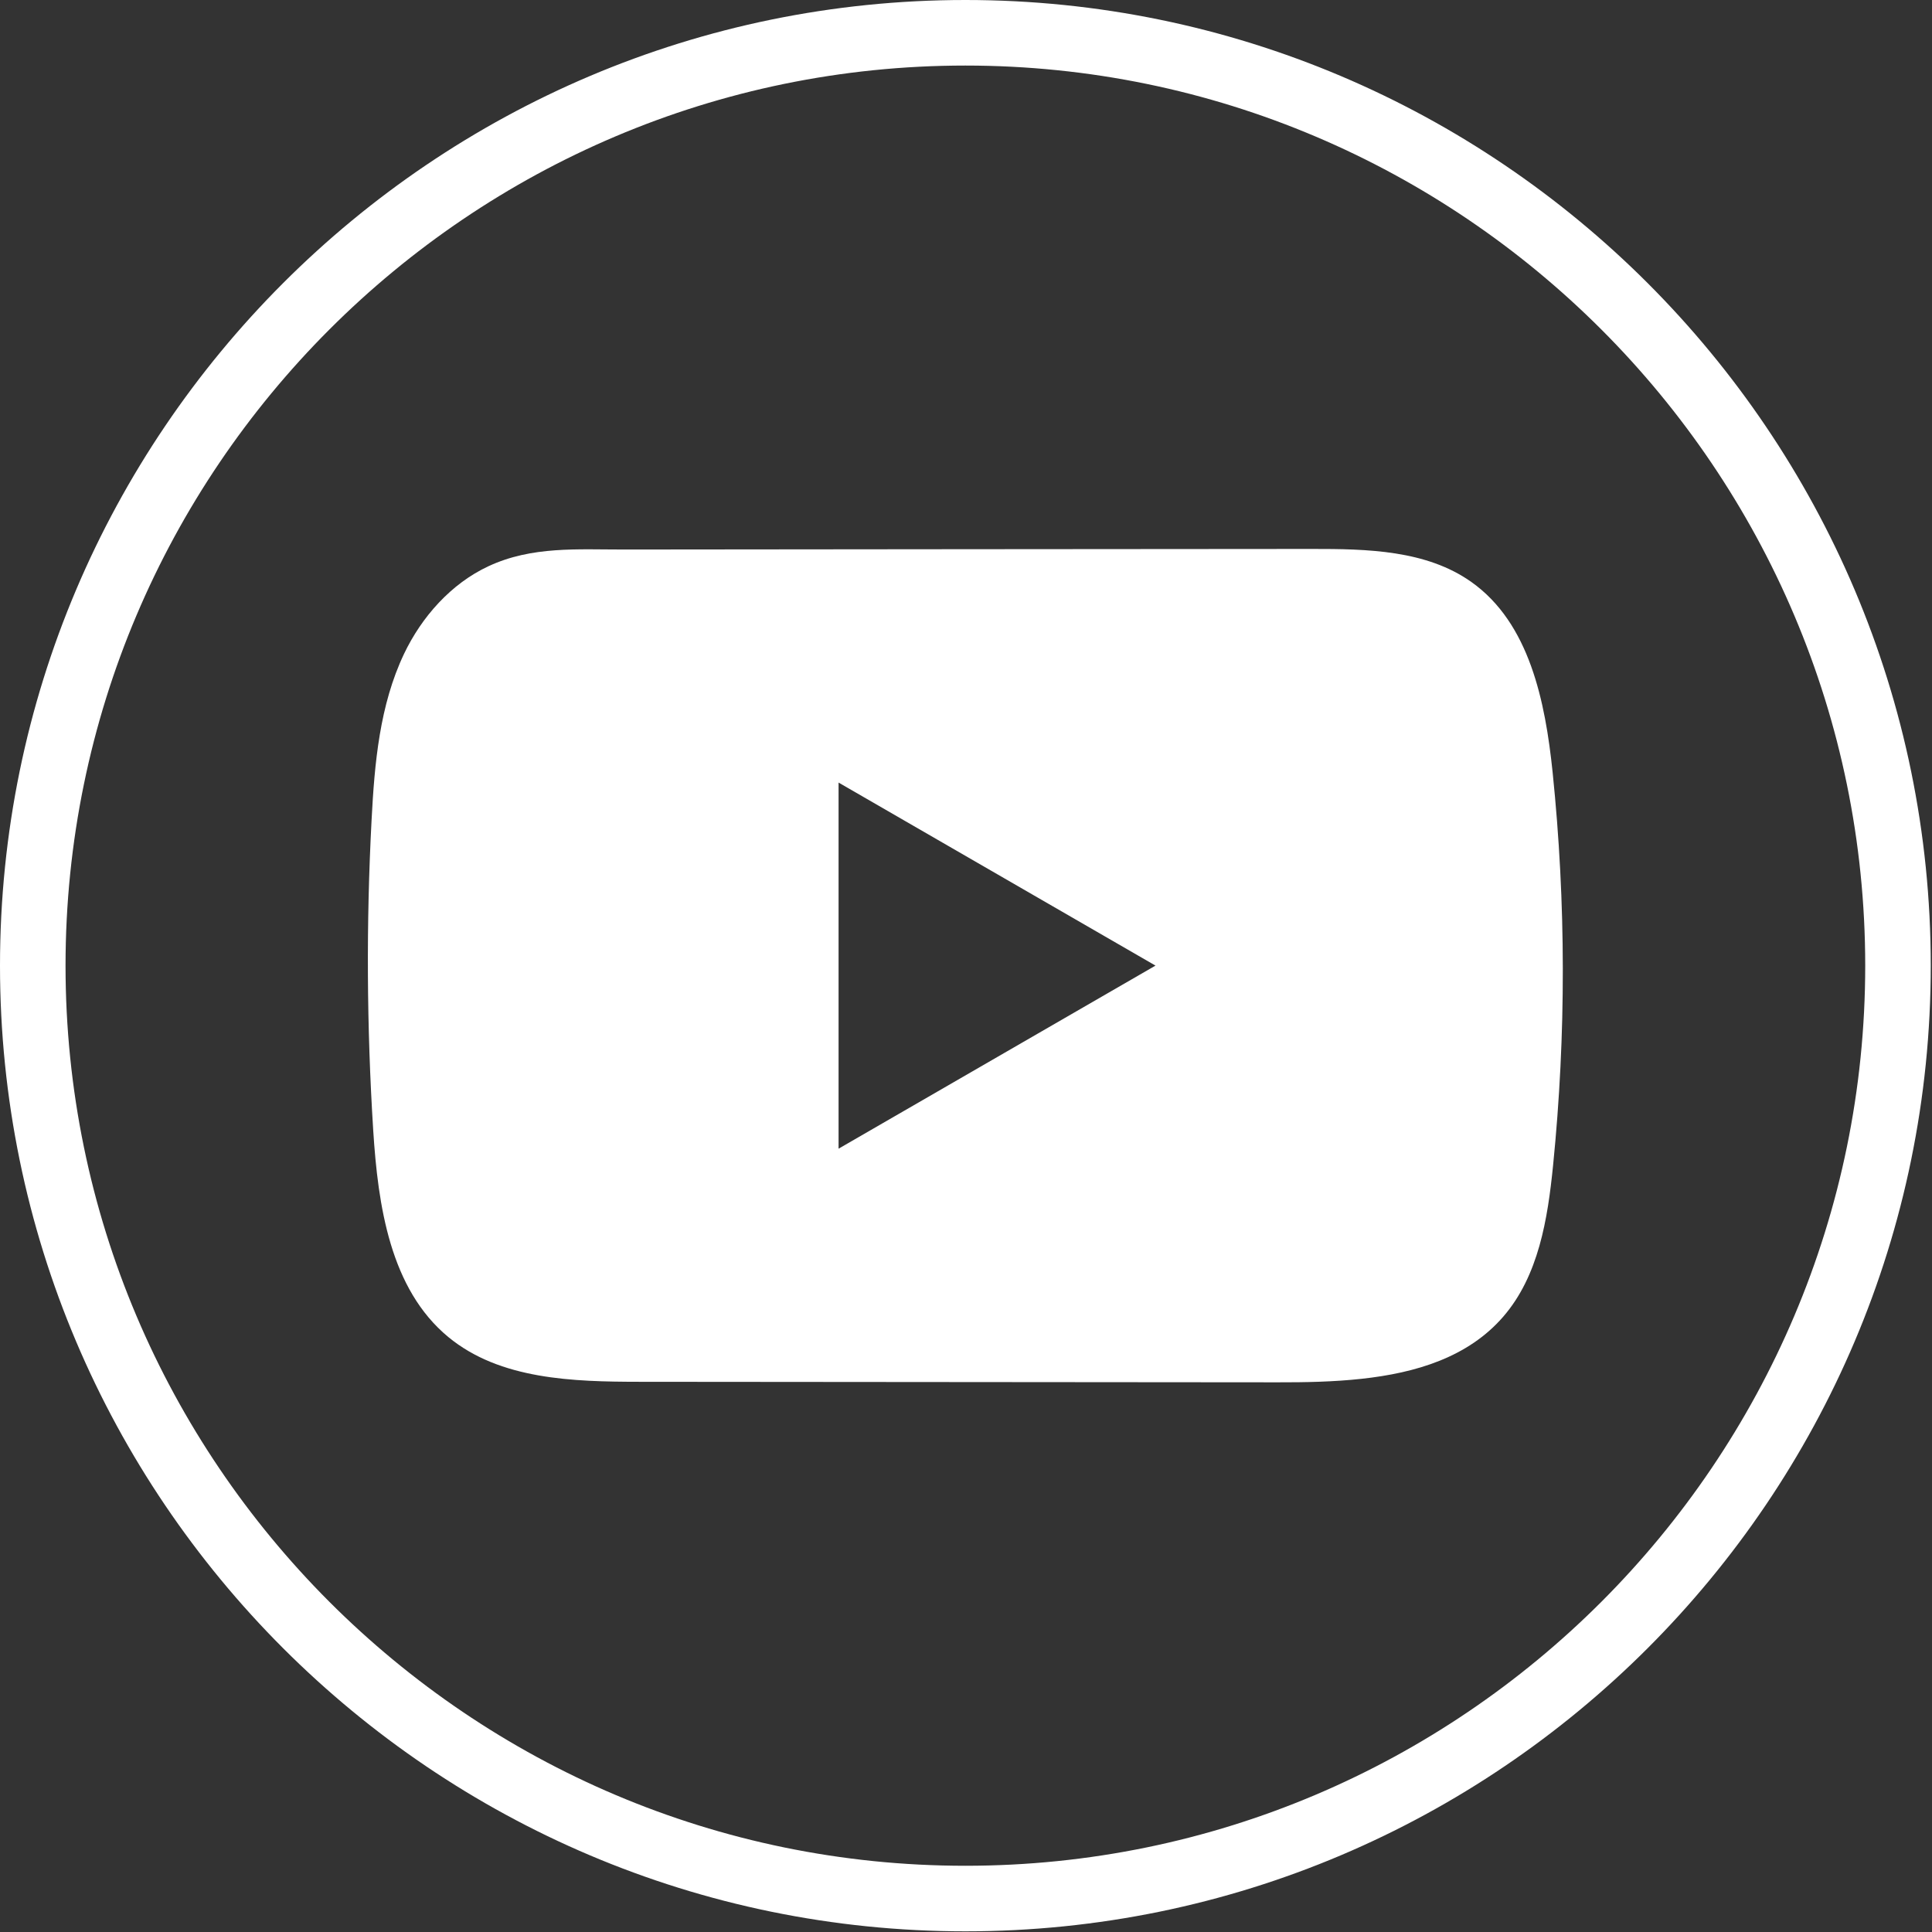
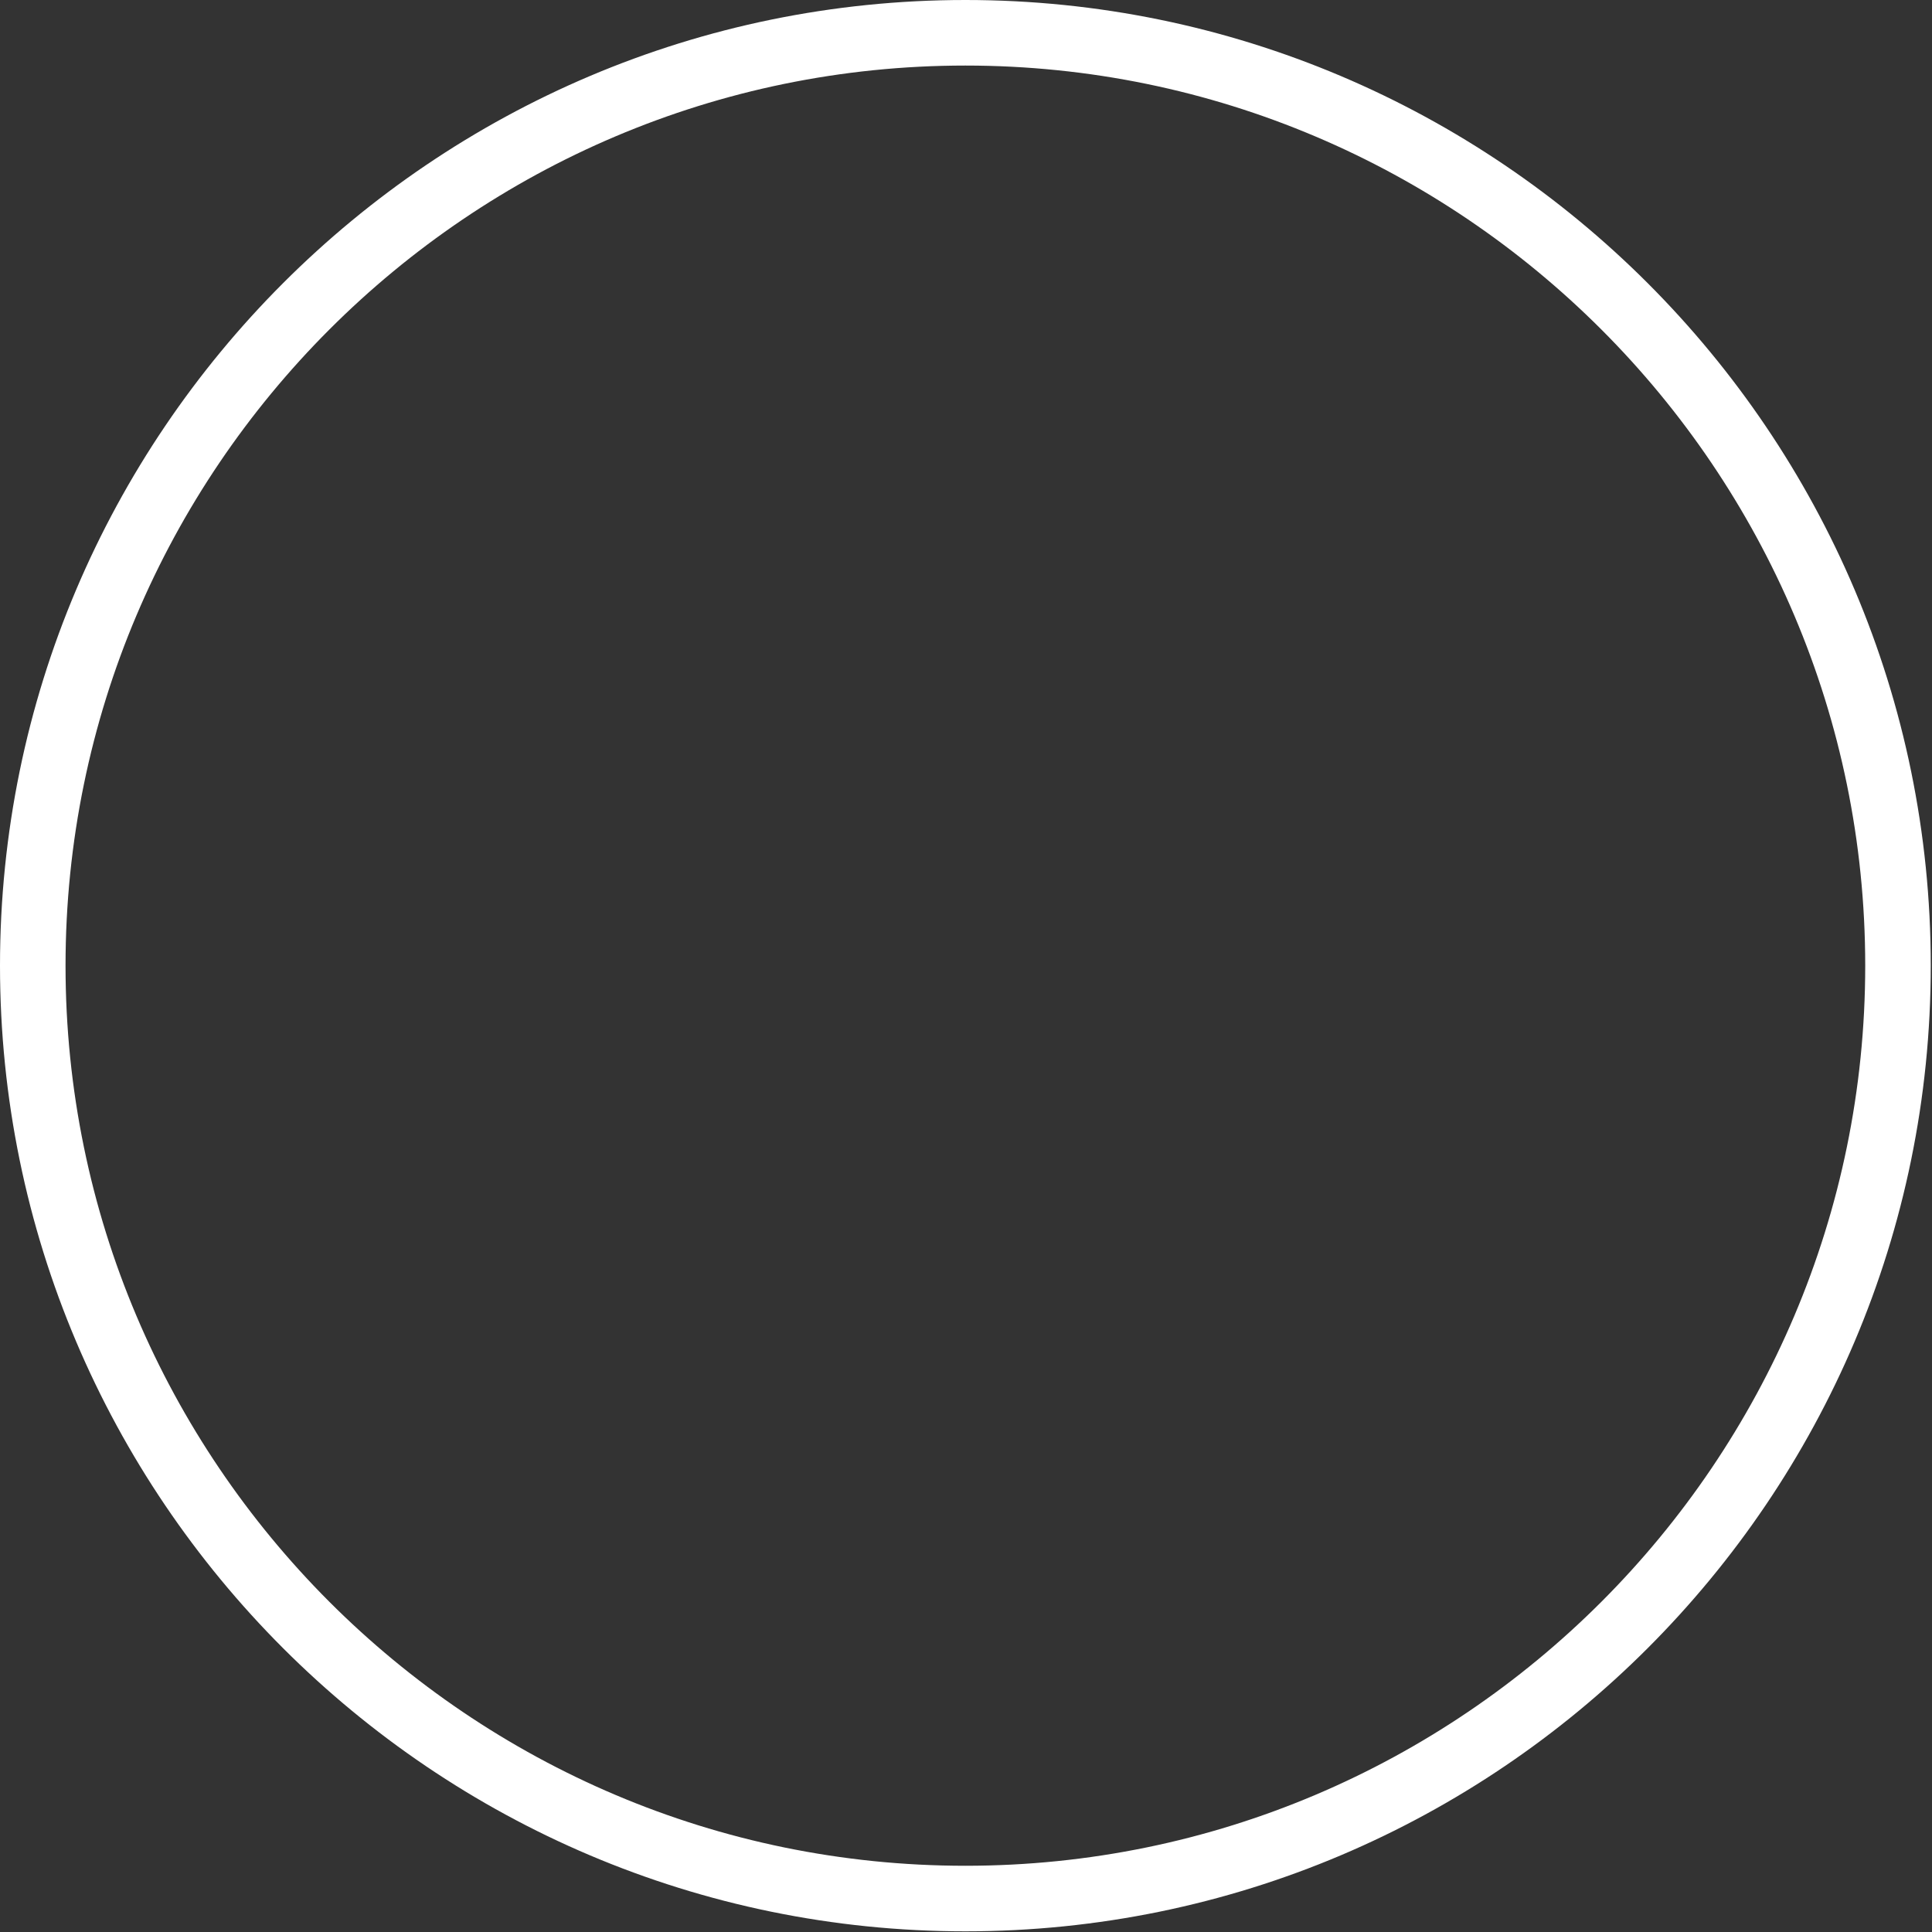
<svg xmlns="http://www.w3.org/2000/svg" width="204" height="204" viewBox="0 0 204 204" fill="none">
  <rect x="0" y="0" width="204" height="204" fill="#333333" stroke="none" />
  <path d="M101.934 203.929C45.726 203.929 0 158.19 0 101.965C0 45.739 45.726 0 101.934 0C158.143 0 203.869 45.739 203.869 101.965C203.869 158.19 158.143 203.929 101.934 203.929ZM101.934 6.922C49.545 6.922 6.92 49.56 6.92 101.965C6.92 154.369 49.545 197.007 101.934 197.007C154.324 197.007 196.949 154.369 196.949 101.965C196.949 49.56 154.324 6.922 101.934 6.922Z" fill="white" />
-   <path d="M163.942 81.552C163.167 74.07 161.5 65.798 155.362 61.452C150.608 58.081 144.359 57.956 138.526 57.963C126.195 57.97 113.857 57.984 101.526 57.991C89.666 58.004 77.805 58.011 65.945 58.025C60.99 58.032 56.174 57.645 51.573 59.79C47.621 61.632 44.528 65.134 42.667 69.031C40.086 74.451 39.546 80.59 39.235 86.584C38.66 97.5 38.723 108.443 39.408 119.352C39.913 127.312 41.193 136.11 47.345 141.183C52.797 145.675 60.492 145.897 67.564 145.904C90.012 145.925 112.466 145.945 134.921 145.959C137.799 145.966 140.803 145.911 143.737 145.592C149.508 144.969 155.009 143.315 158.718 139.038C162.461 134.725 163.423 128.724 163.991 123.041C165.375 109.253 165.361 95.334 163.942 81.552ZM88.545 121.29V82.632L122.009 101.958L88.545 121.29Z" fill="white" />
</svg>